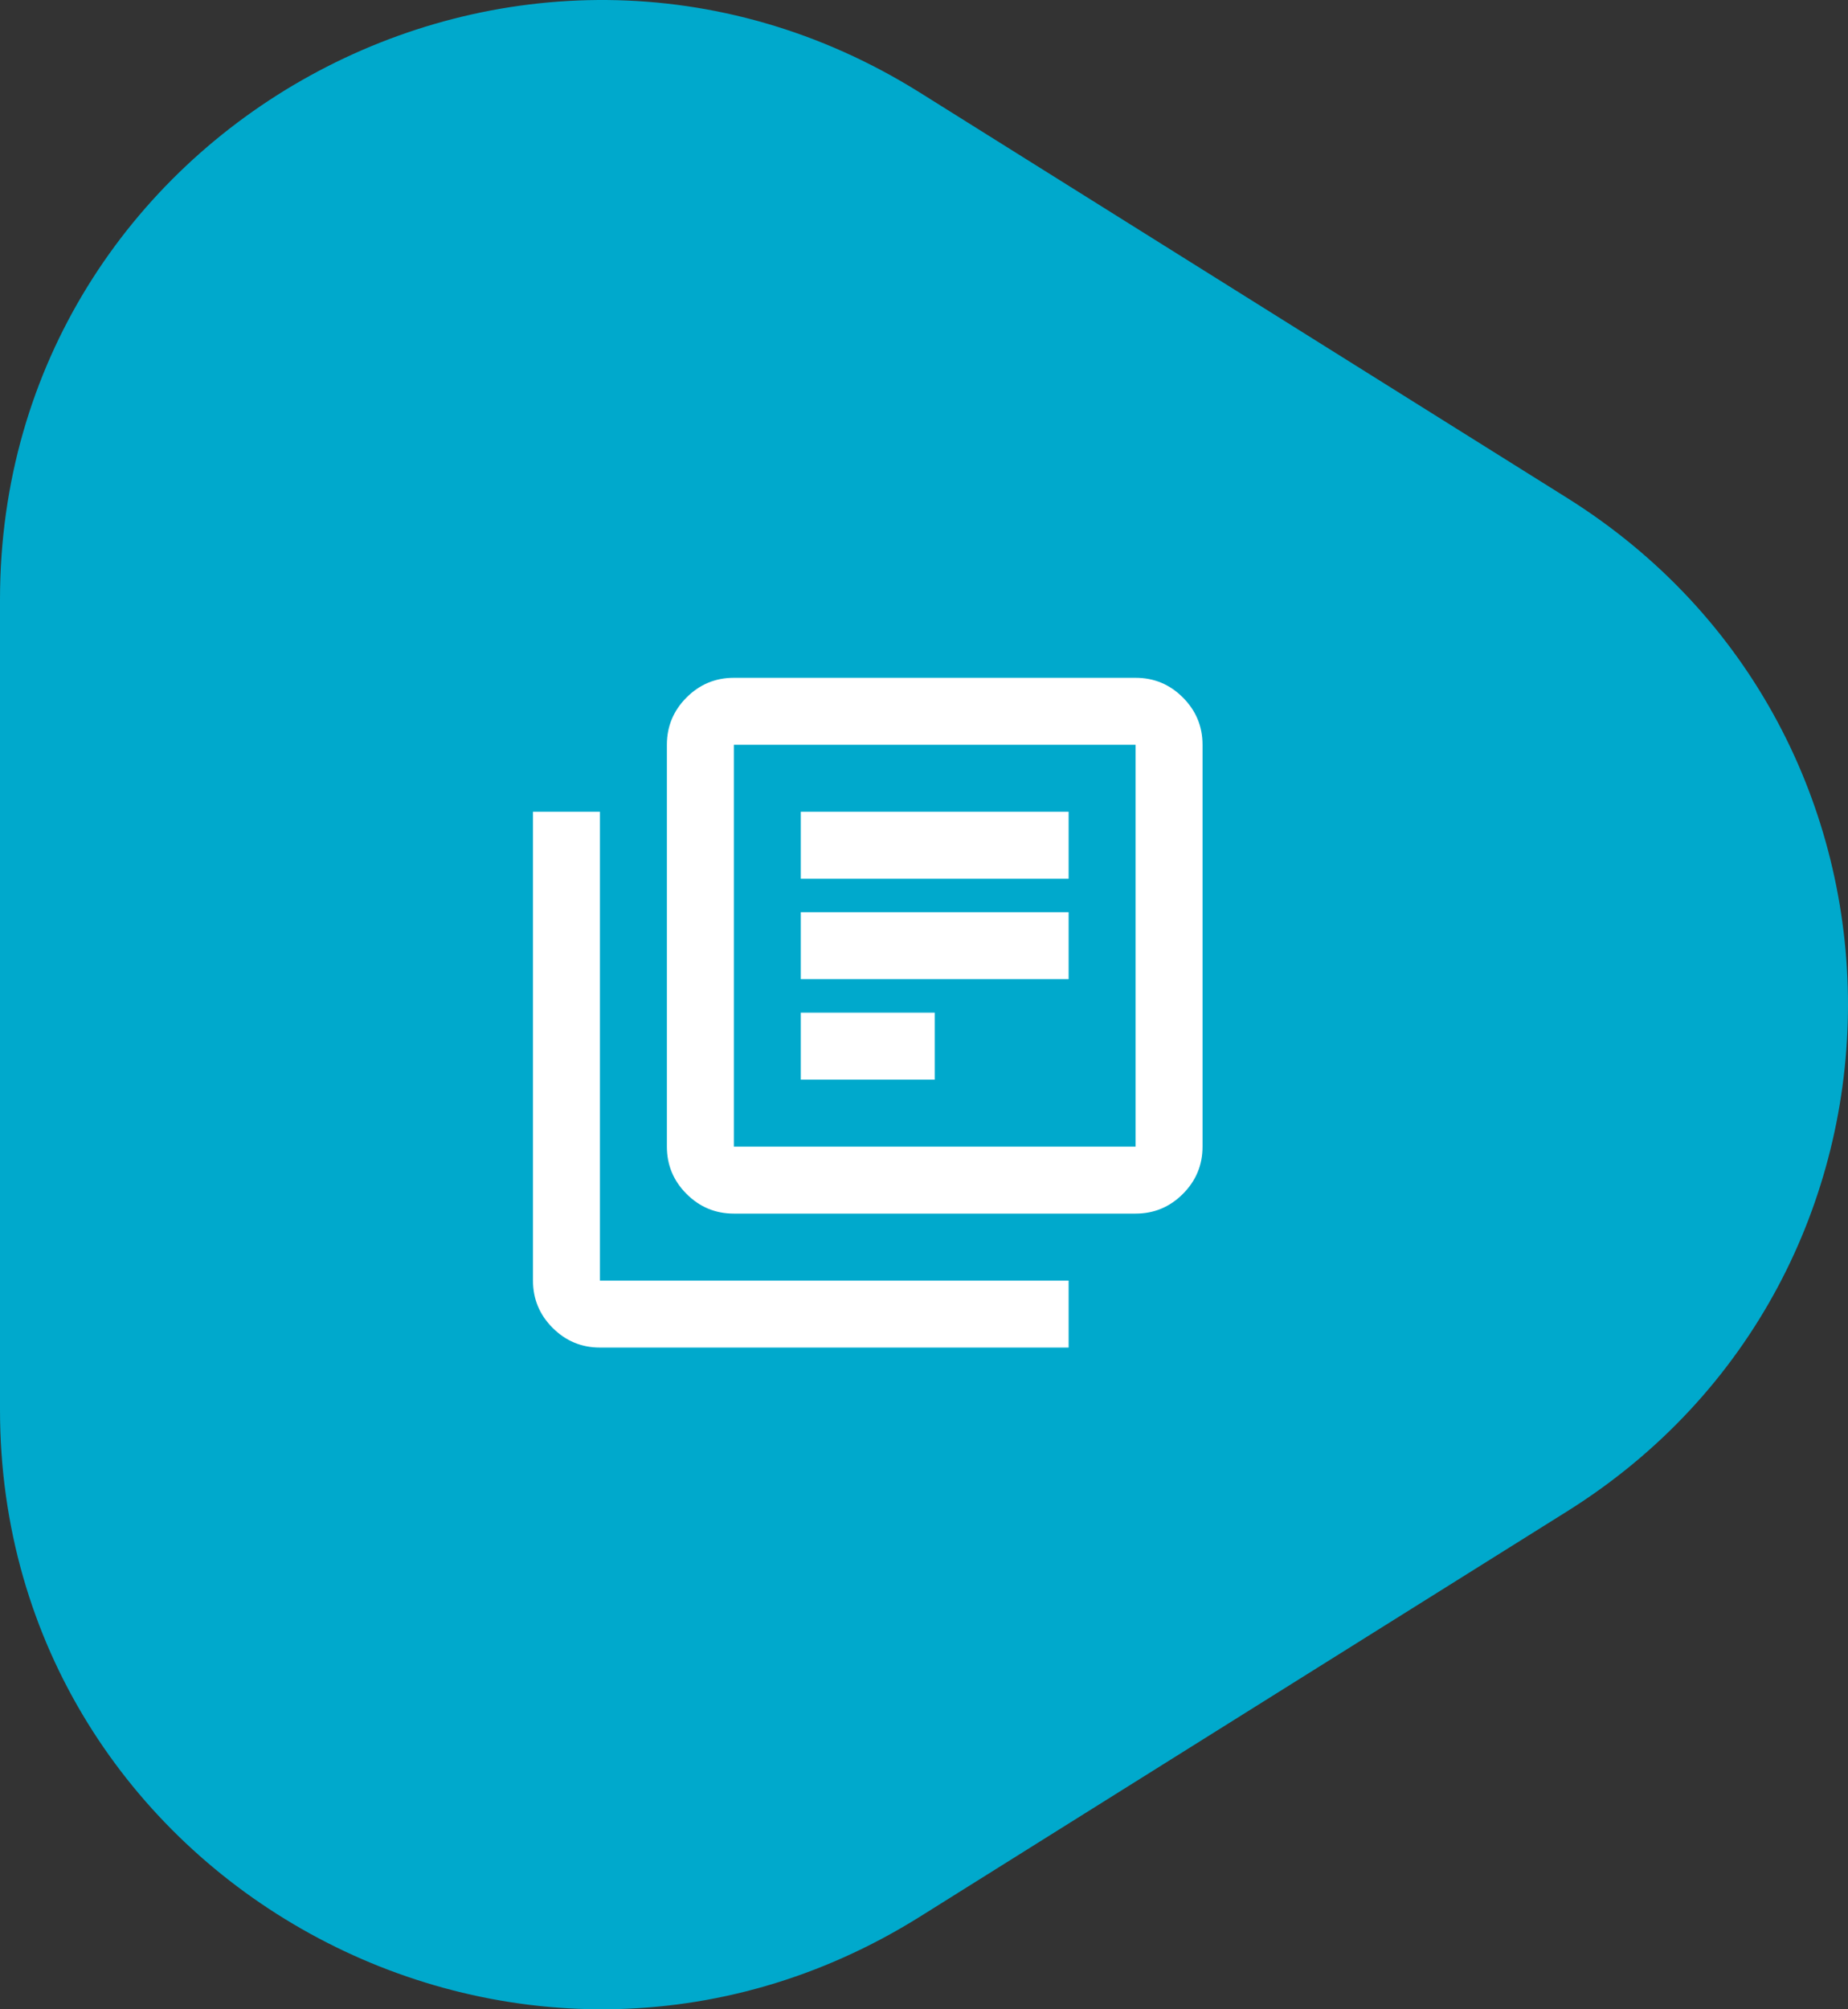
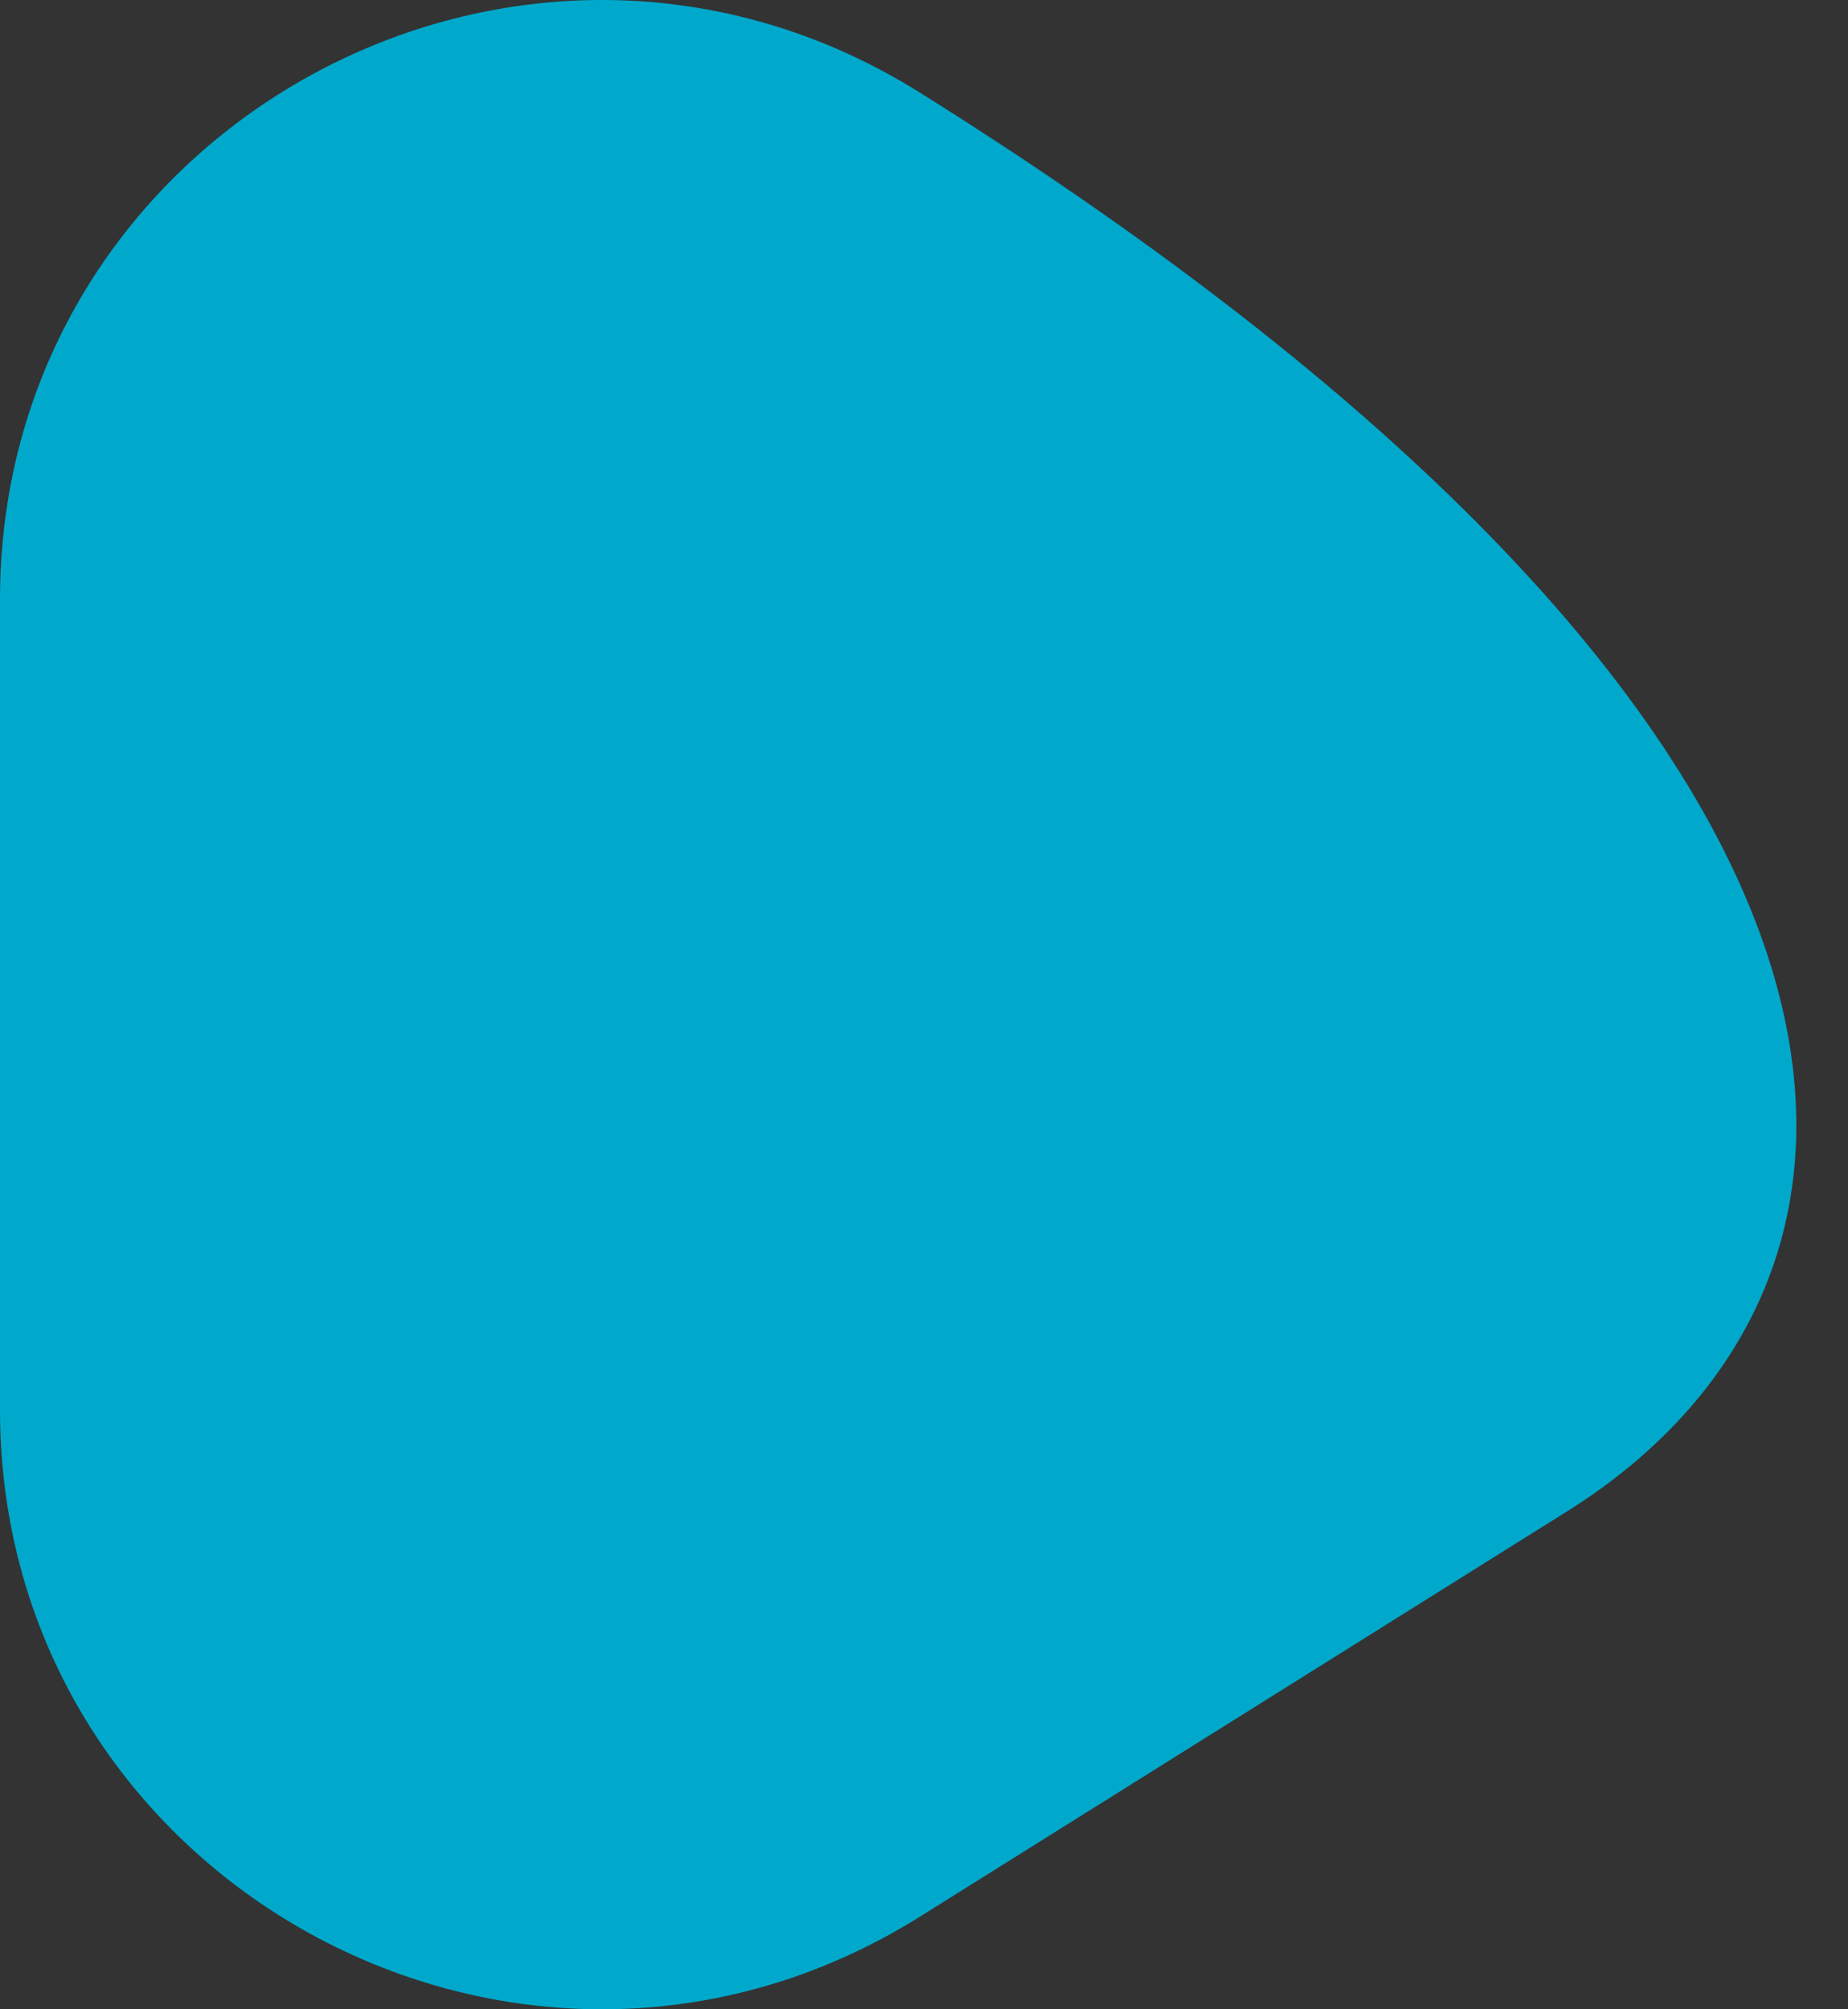
<svg xmlns="http://www.w3.org/2000/svg" width="115" height="125" viewBox="0 0 115 125" fill="none">
  <rect x="0" y="0" width="115" height="125" fill="#333333" stroke="none" />
-   <path fill-rule="evenodd" clip-rule="evenodd" d="M2.25288e-06 37.296C-0 8.009 32.367 -9.814 57.255 5.767L97.512 30.972C120.829 45.571 120.829 79.43 97.512 94.028L57.255 119.233C32.367 134.814 -0 116.991 4.95972e-10 87.704L2.25288e-06 37.296Z" fill="#00A9CC" />
-   <path d="M49.833 67.167H58.167V63H49.833V67.167ZM49.833 60.917H66.5V56.75H49.833V60.917ZM49.833 54.667H66.5V50.5H49.833V54.667ZM45.667 75.5C44.521 75.5 43.54 75.092 42.724 74.276C41.908 73.46 41.5 72.479 41.5 71.333V46.333C41.5 45.188 41.908 44.207 42.724 43.391C43.54 42.575 44.521 42.167 45.667 42.167H70.667C71.813 42.167 72.793 42.575 73.609 43.391C74.425 44.207 74.833 45.188 74.833 46.333V71.333C74.833 72.479 74.425 73.46 73.609 74.276C72.793 75.092 71.813 75.5 70.667 75.5H45.667ZM45.667 71.333H70.667V46.333H45.667V71.333ZM37.333 83.833C36.188 83.833 35.207 83.425 34.391 82.609C33.575 81.793 33.167 80.812 33.167 79.667V50.5H37.333V79.667H66.5V83.833H37.333Z" fill="white" />
+   <path fill-rule="evenodd" clip-rule="evenodd" d="M2.25288e-06 37.296C-0 8.009 32.367 -9.814 57.255 5.767C120.829 45.571 120.829 79.43 97.512 94.028L57.255 119.233C32.367 134.814 -0 116.991 4.95972e-10 87.704L2.25288e-06 37.296Z" fill="#00A9CC" />
</svg>